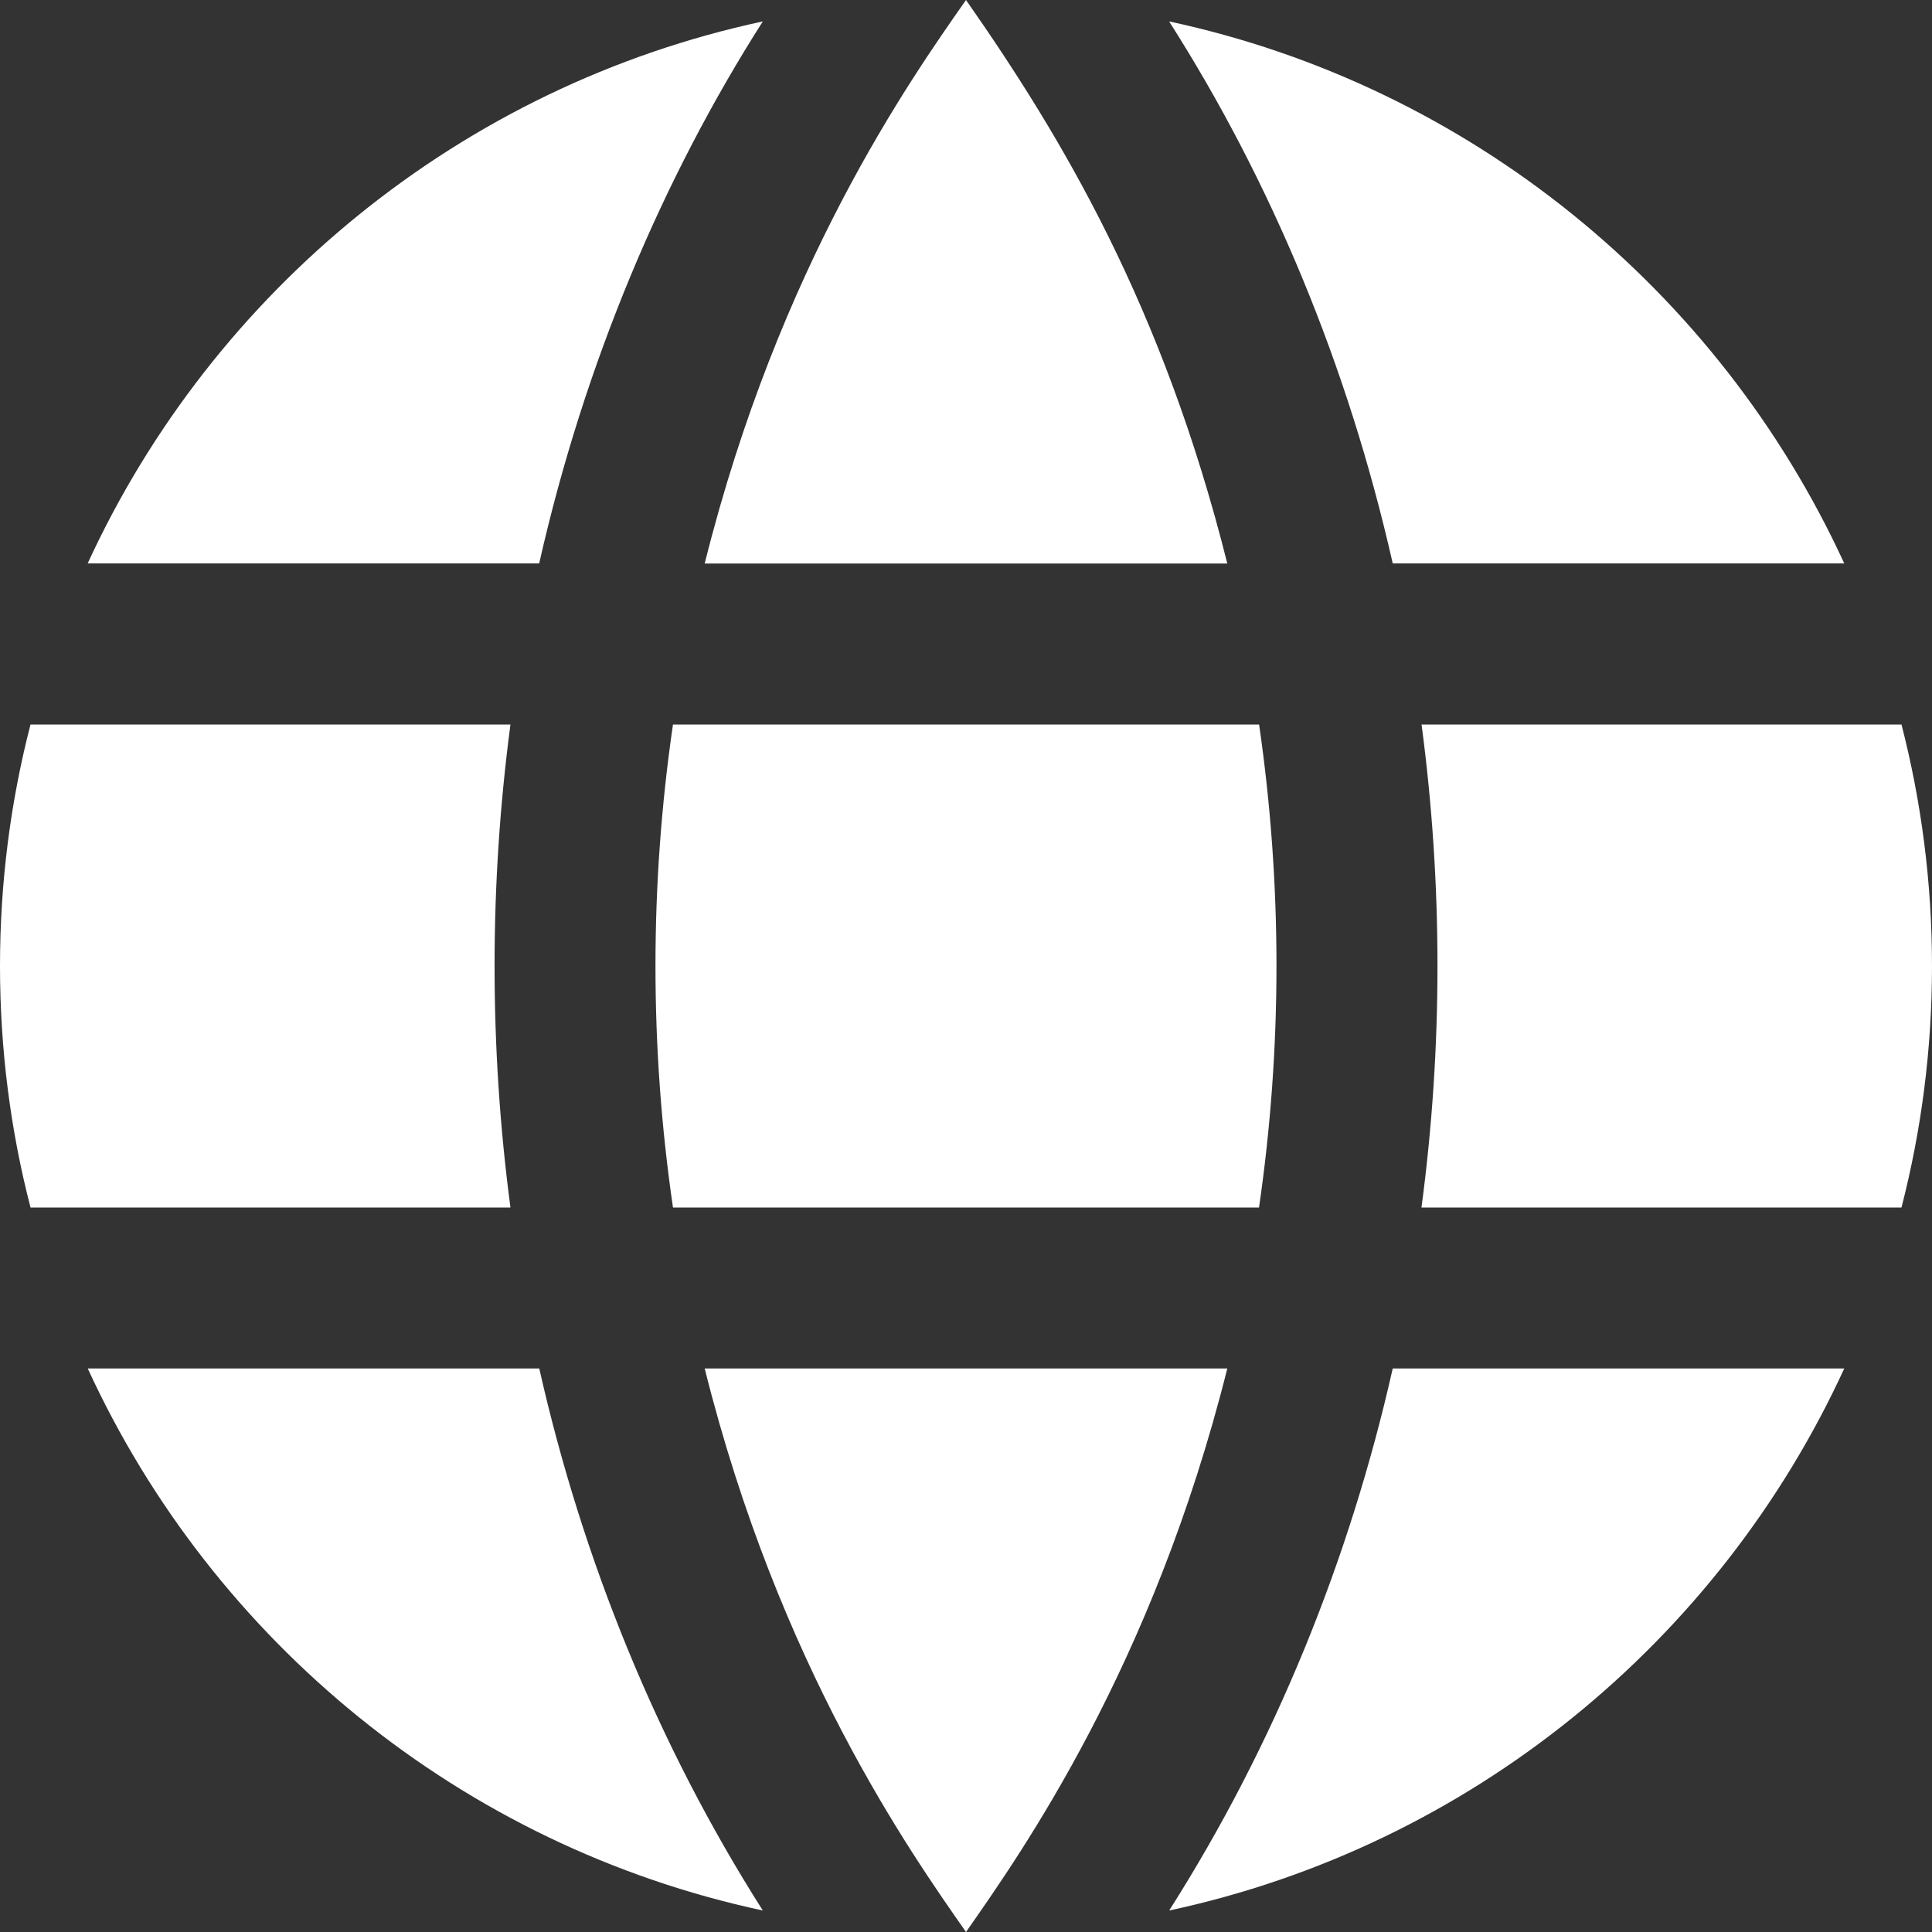
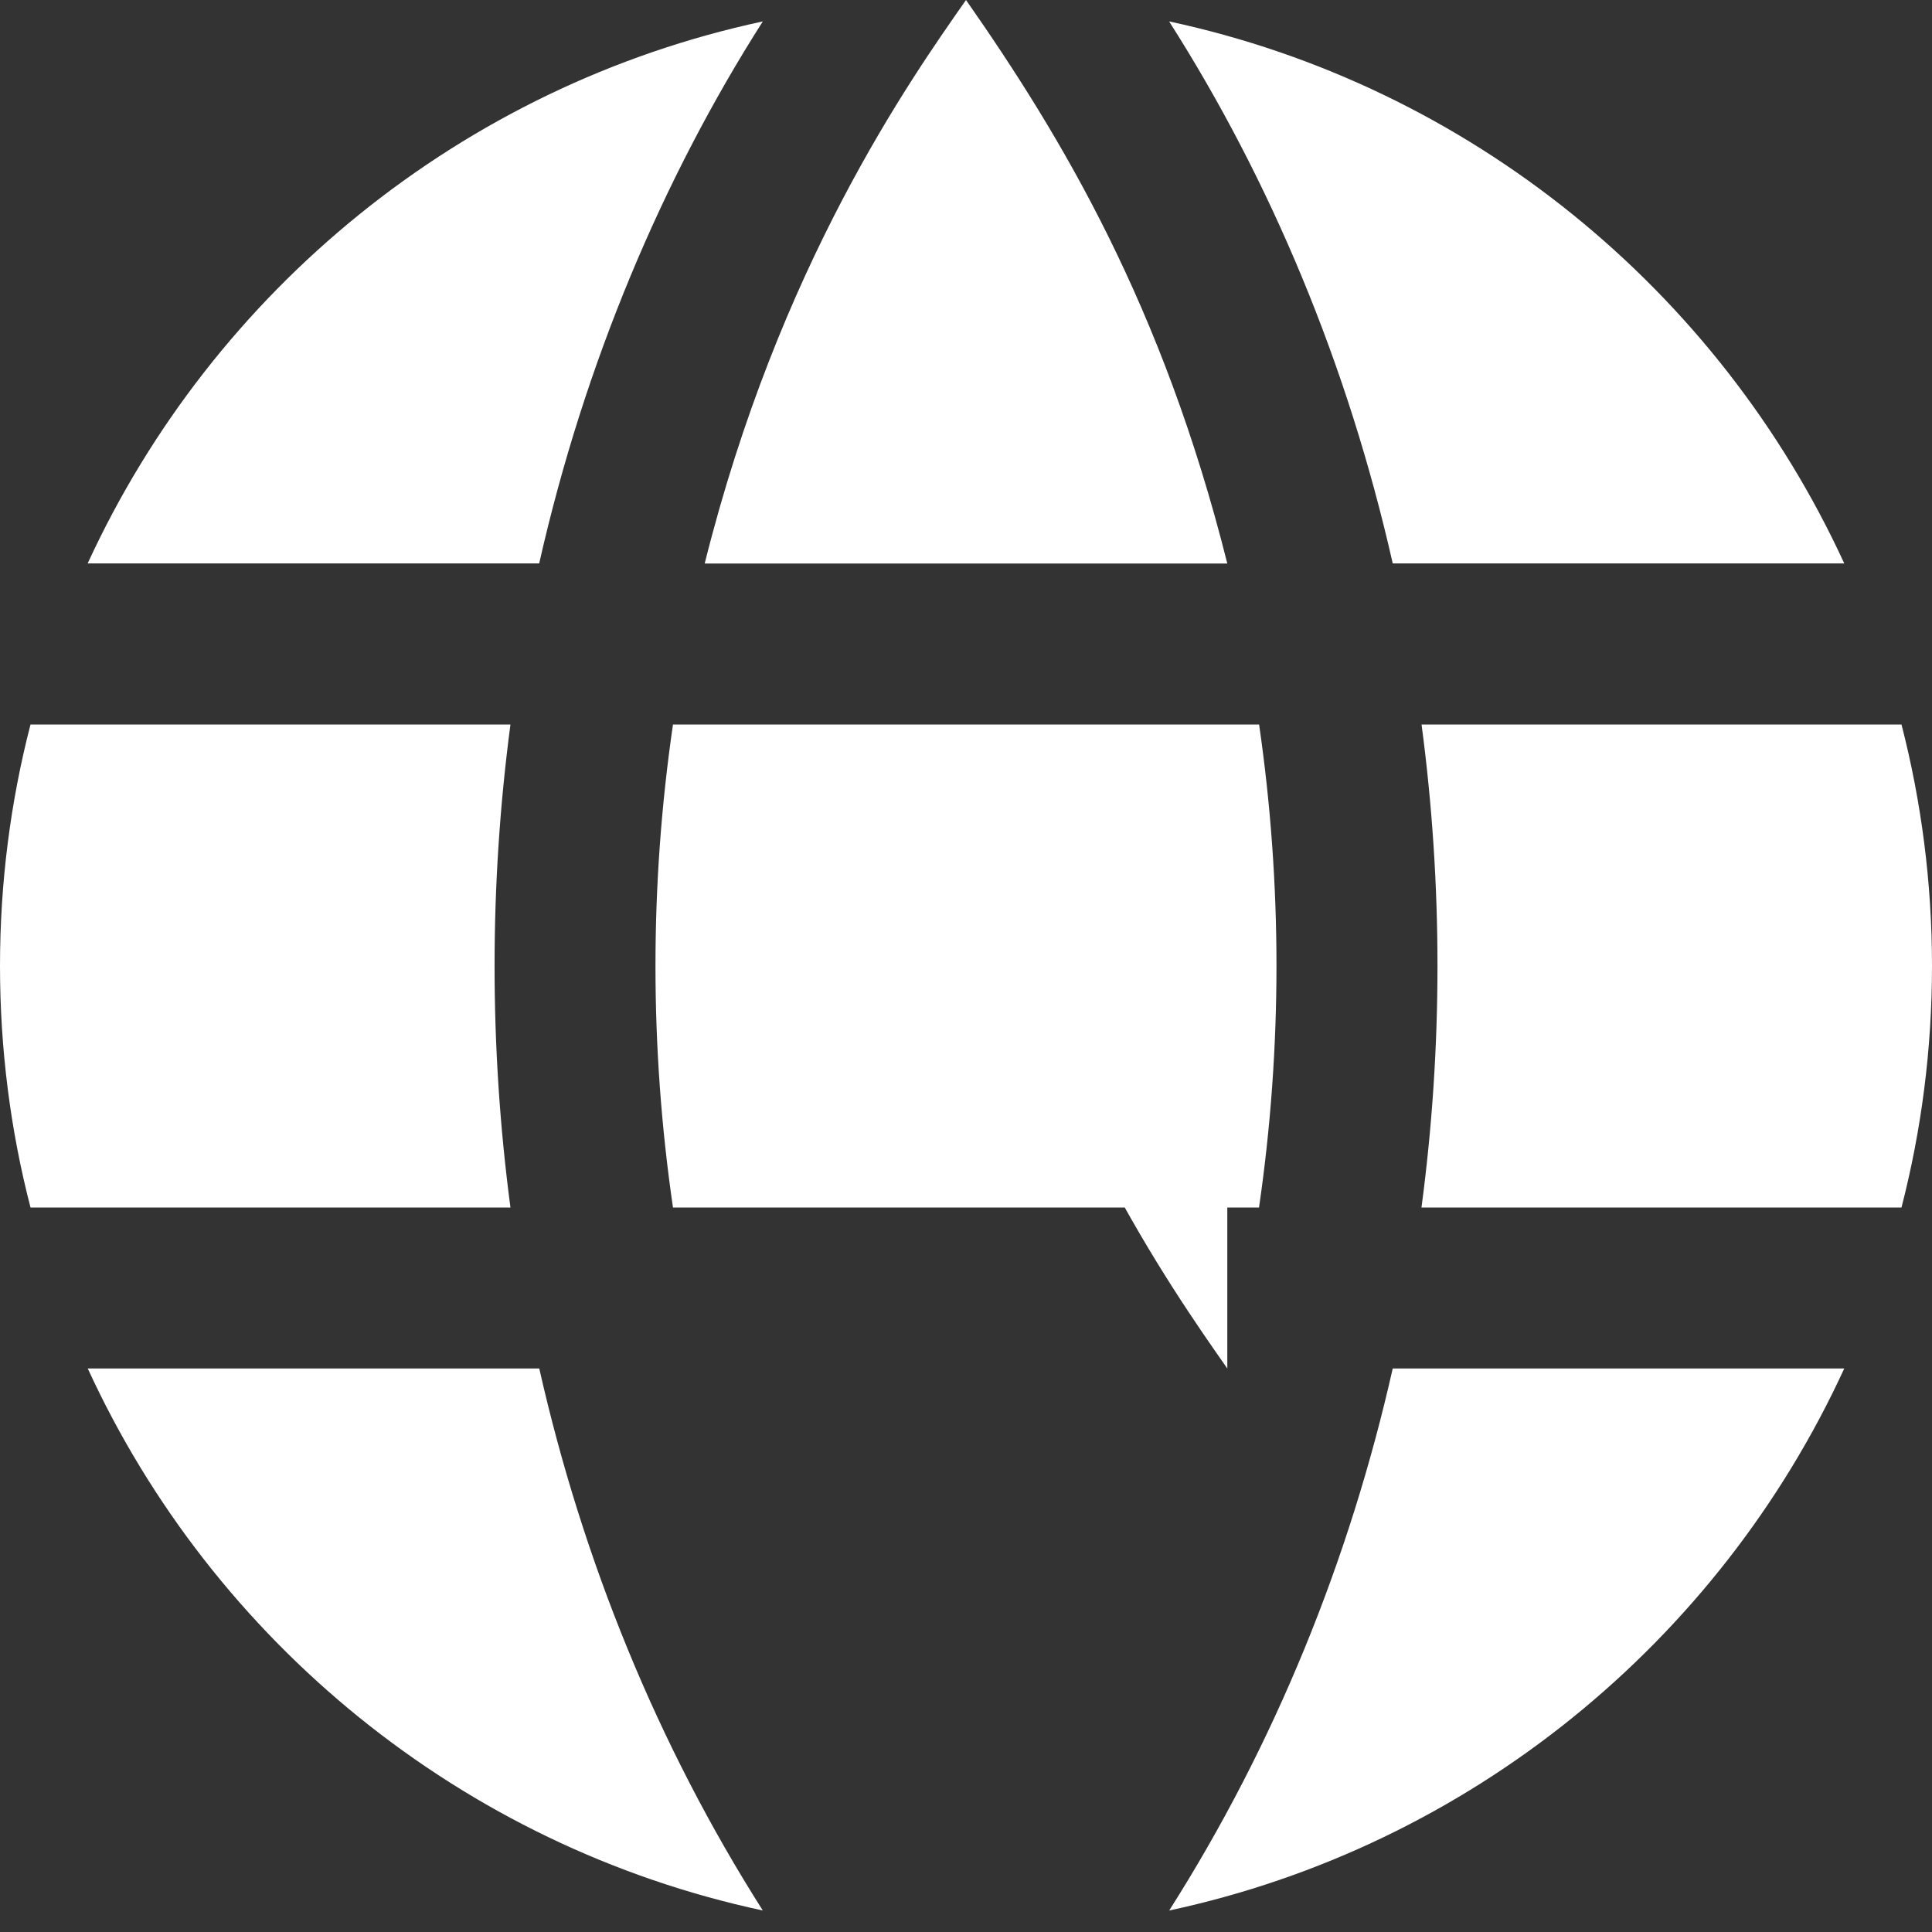
<svg xmlns="http://www.w3.org/2000/svg" version="1.1" id="Ebene_1" x="0px" y="0px" viewBox="0 0 24 24" style="enable-background:new 0 0 24 24;" xml:space="preserve">
  <rect x="0" y="0" width="24" height="24" fill="#333333" stroke="none" />
  <style type="text/css">
	.st0{fill:#FFFFFF;}
</style>
-   <path class="st0" d="M15.246,17c-0.927,3.701-2.547,6-3.246,7c-0.699-1-2.32-3.298-3.246-7H15.246z M22.91,17  c-1.558,3.391-4.65,5.933-8.386,6.733c1.315-2.068,2.242-4.362,2.777-6.733H22.91z M1.09,17h5.609  c0.539,2.386,1.47,4.678,2.777,6.733C5.74,22.933,2.648,20.391,1.09,17z M15.64,15H8.36c-0.29-1.985-0.29-4.014,0-6h7.281  C15.929,10.986,15.929,13.015,15.64,15z M6.341,15H0.379C0.131,14.042,0,13.036,0,12s0.131-2.041,0.379-3h5.962  C6.078,10.988,6.078,13.012,6.341,15z M23.621,15h-5.963c0.265-1.988,0.265-4.012,0.001-6h5.962C23.868,9.959,24,10.964,24,12  S23.868,14.042,23.621,15z M15.246,7H8.754C9.679,3.298,11.3,1,12,0C13.194,1.708,14.444,3.799,15.246,7z M6.698,6.999H1.089  c1.559-3.39,4.651-5.932,8.387-6.733C8.239,2.206,7.262,4.503,6.698,6.999z M22.91,6.999h-5.609  c-0.557-2.462-1.513-4.75-2.778-6.733C18.259,1.067,21.352,3.609,22.91,6.999z" />
+   <path class="st0" d="M15.246,17c-0.699-1-2.32-3.298-3.246-7H15.246z M22.91,17  c-1.558,3.391-4.65,5.933-8.386,6.733c1.315-2.068,2.242-4.362,2.777-6.733H22.91z M1.09,17h5.609  c0.539,2.386,1.47,4.678,2.777,6.733C5.74,22.933,2.648,20.391,1.09,17z M15.64,15H8.36c-0.29-1.985-0.29-4.014,0-6h7.281  C15.929,10.986,15.929,13.015,15.64,15z M6.341,15H0.379C0.131,14.042,0,13.036,0,12s0.131-2.041,0.379-3h5.962  C6.078,10.988,6.078,13.012,6.341,15z M23.621,15h-5.963c0.265-1.988,0.265-4.012,0.001-6h5.962C23.868,9.959,24,10.964,24,12  S23.868,14.042,23.621,15z M15.246,7H8.754C9.679,3.298,11.3,1,12,0C13.194,1.708,14.444,3.799,15.246,7z M6.698,6.999H1.089  c1.559-3.39,4.651-5.932,8.387-6.733C8.239,2.206,7.262,4.503,6.698,6.999z M22.91,6.999h-5.609  c-0.557-2.462-1.513-4.75-2.778-6.733C18.259,1.067,21.352,3.609,22.91,6.999z" />
</svg>